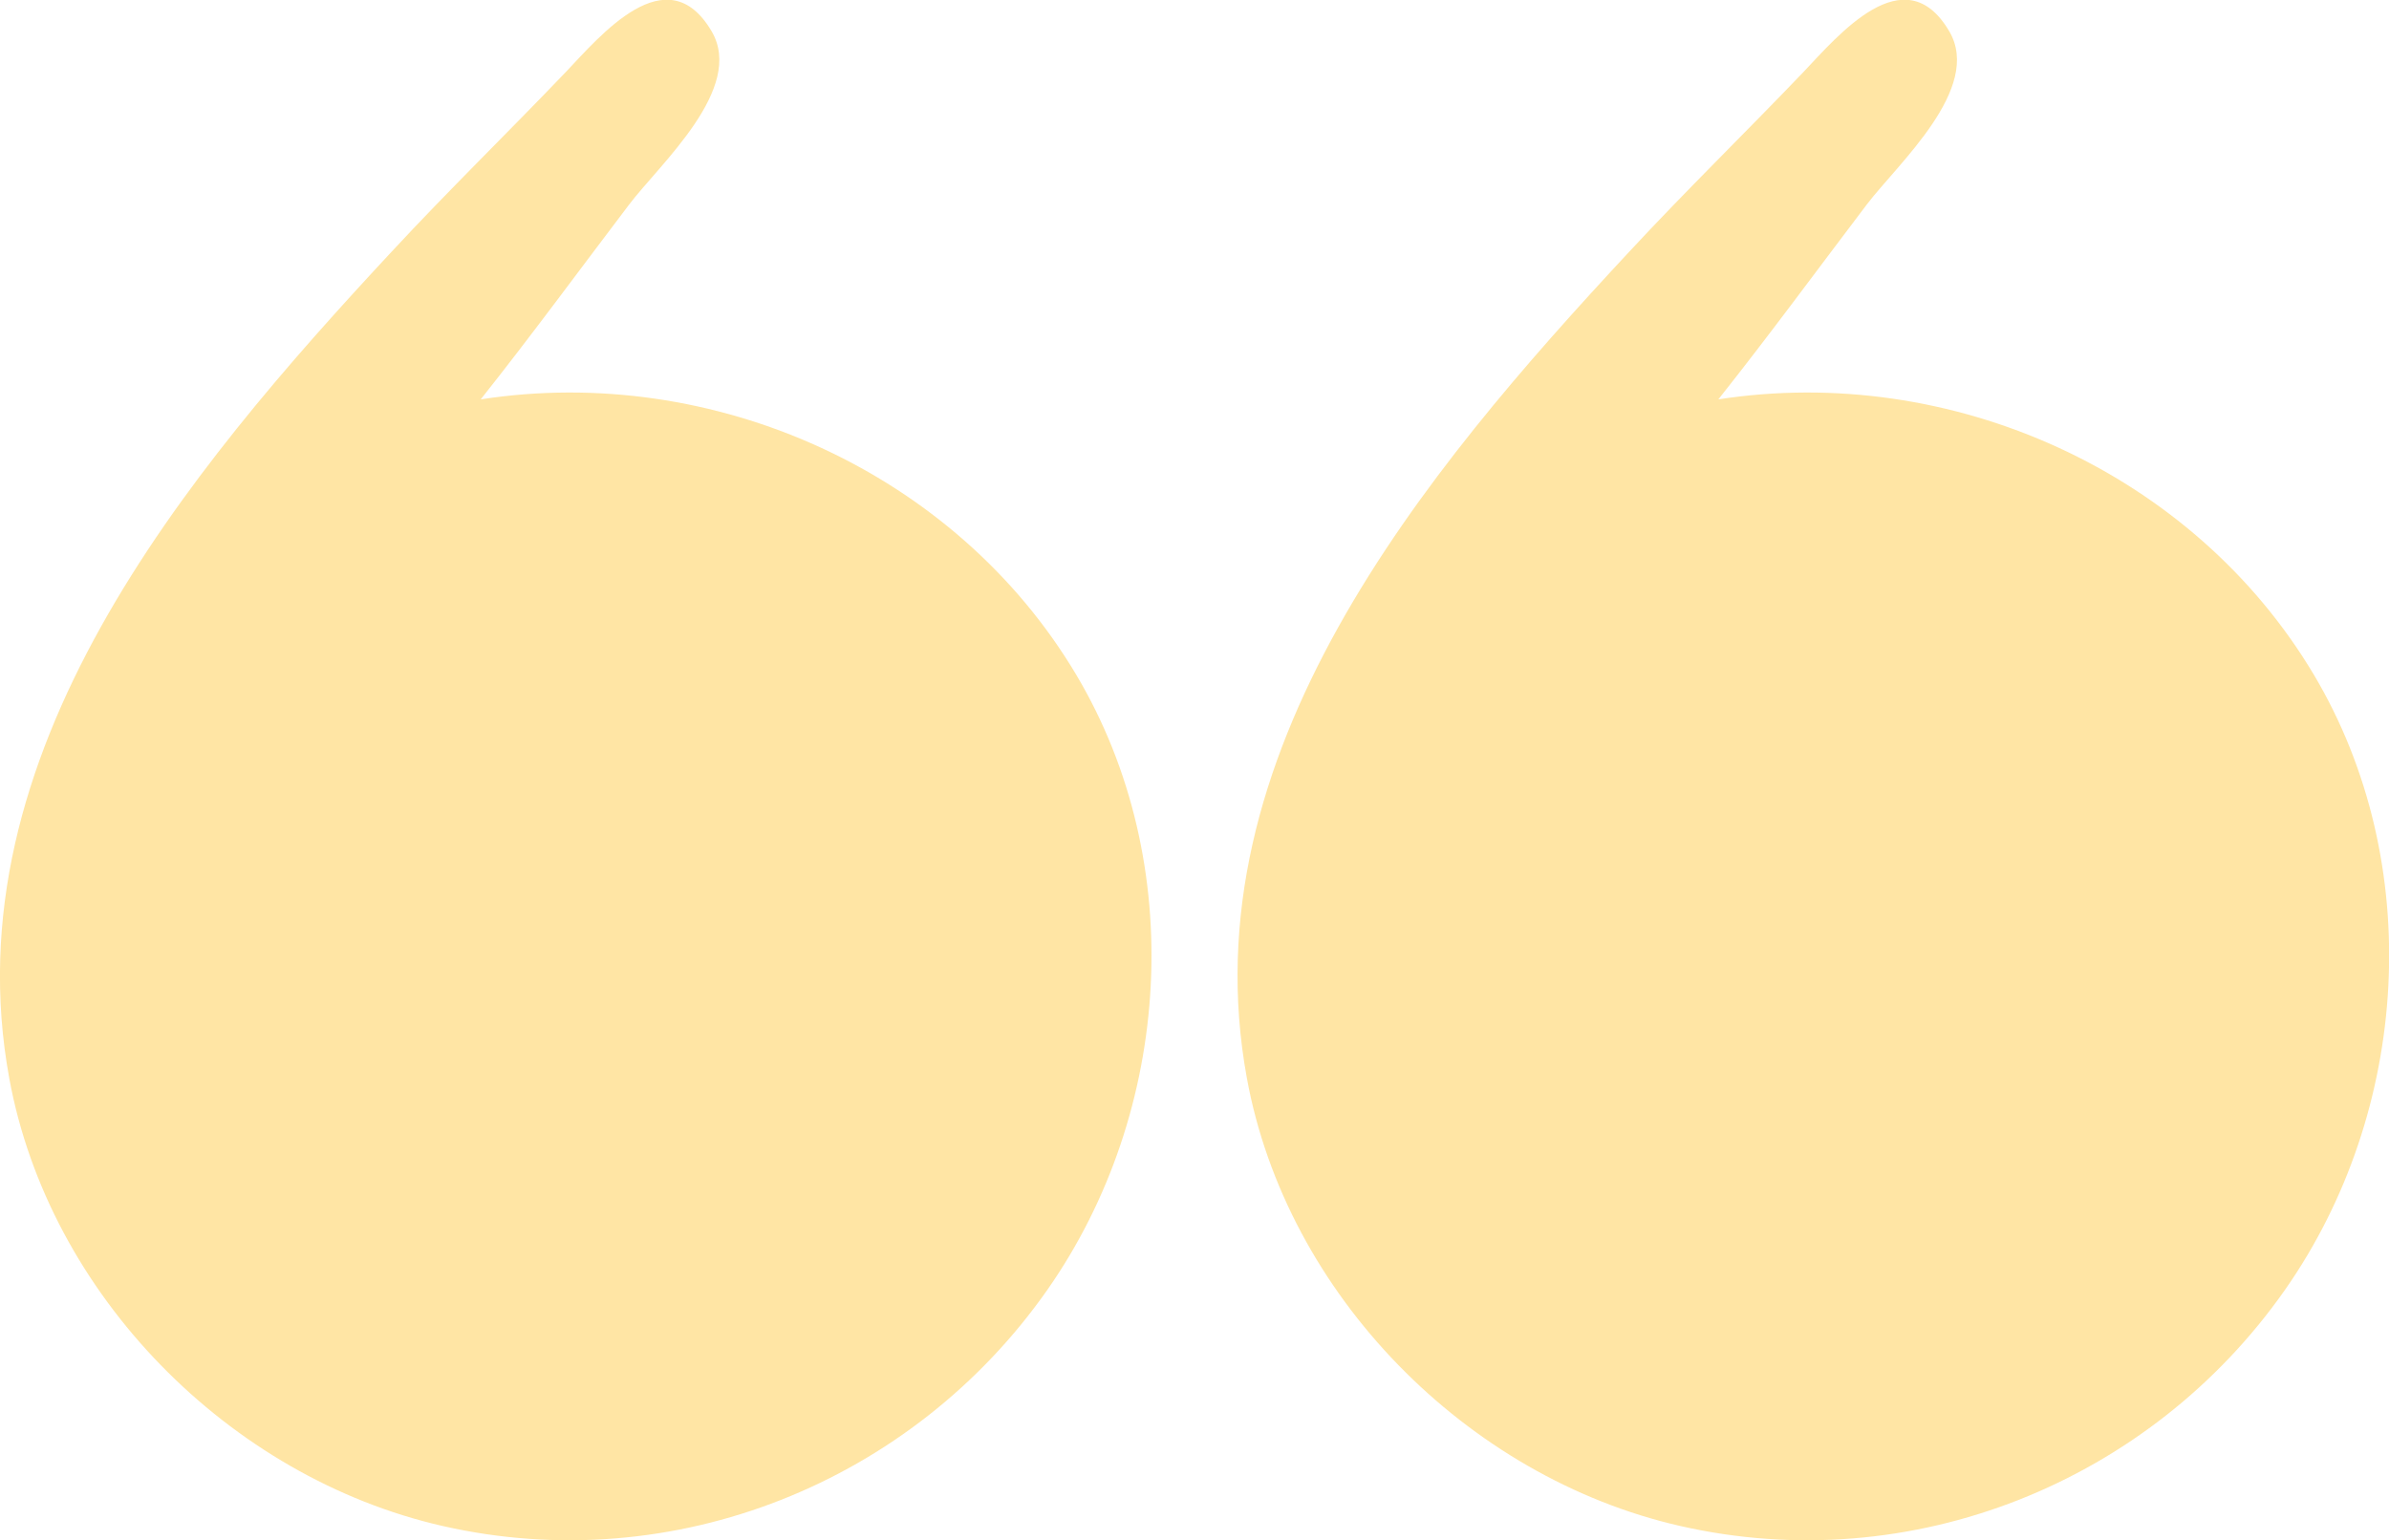
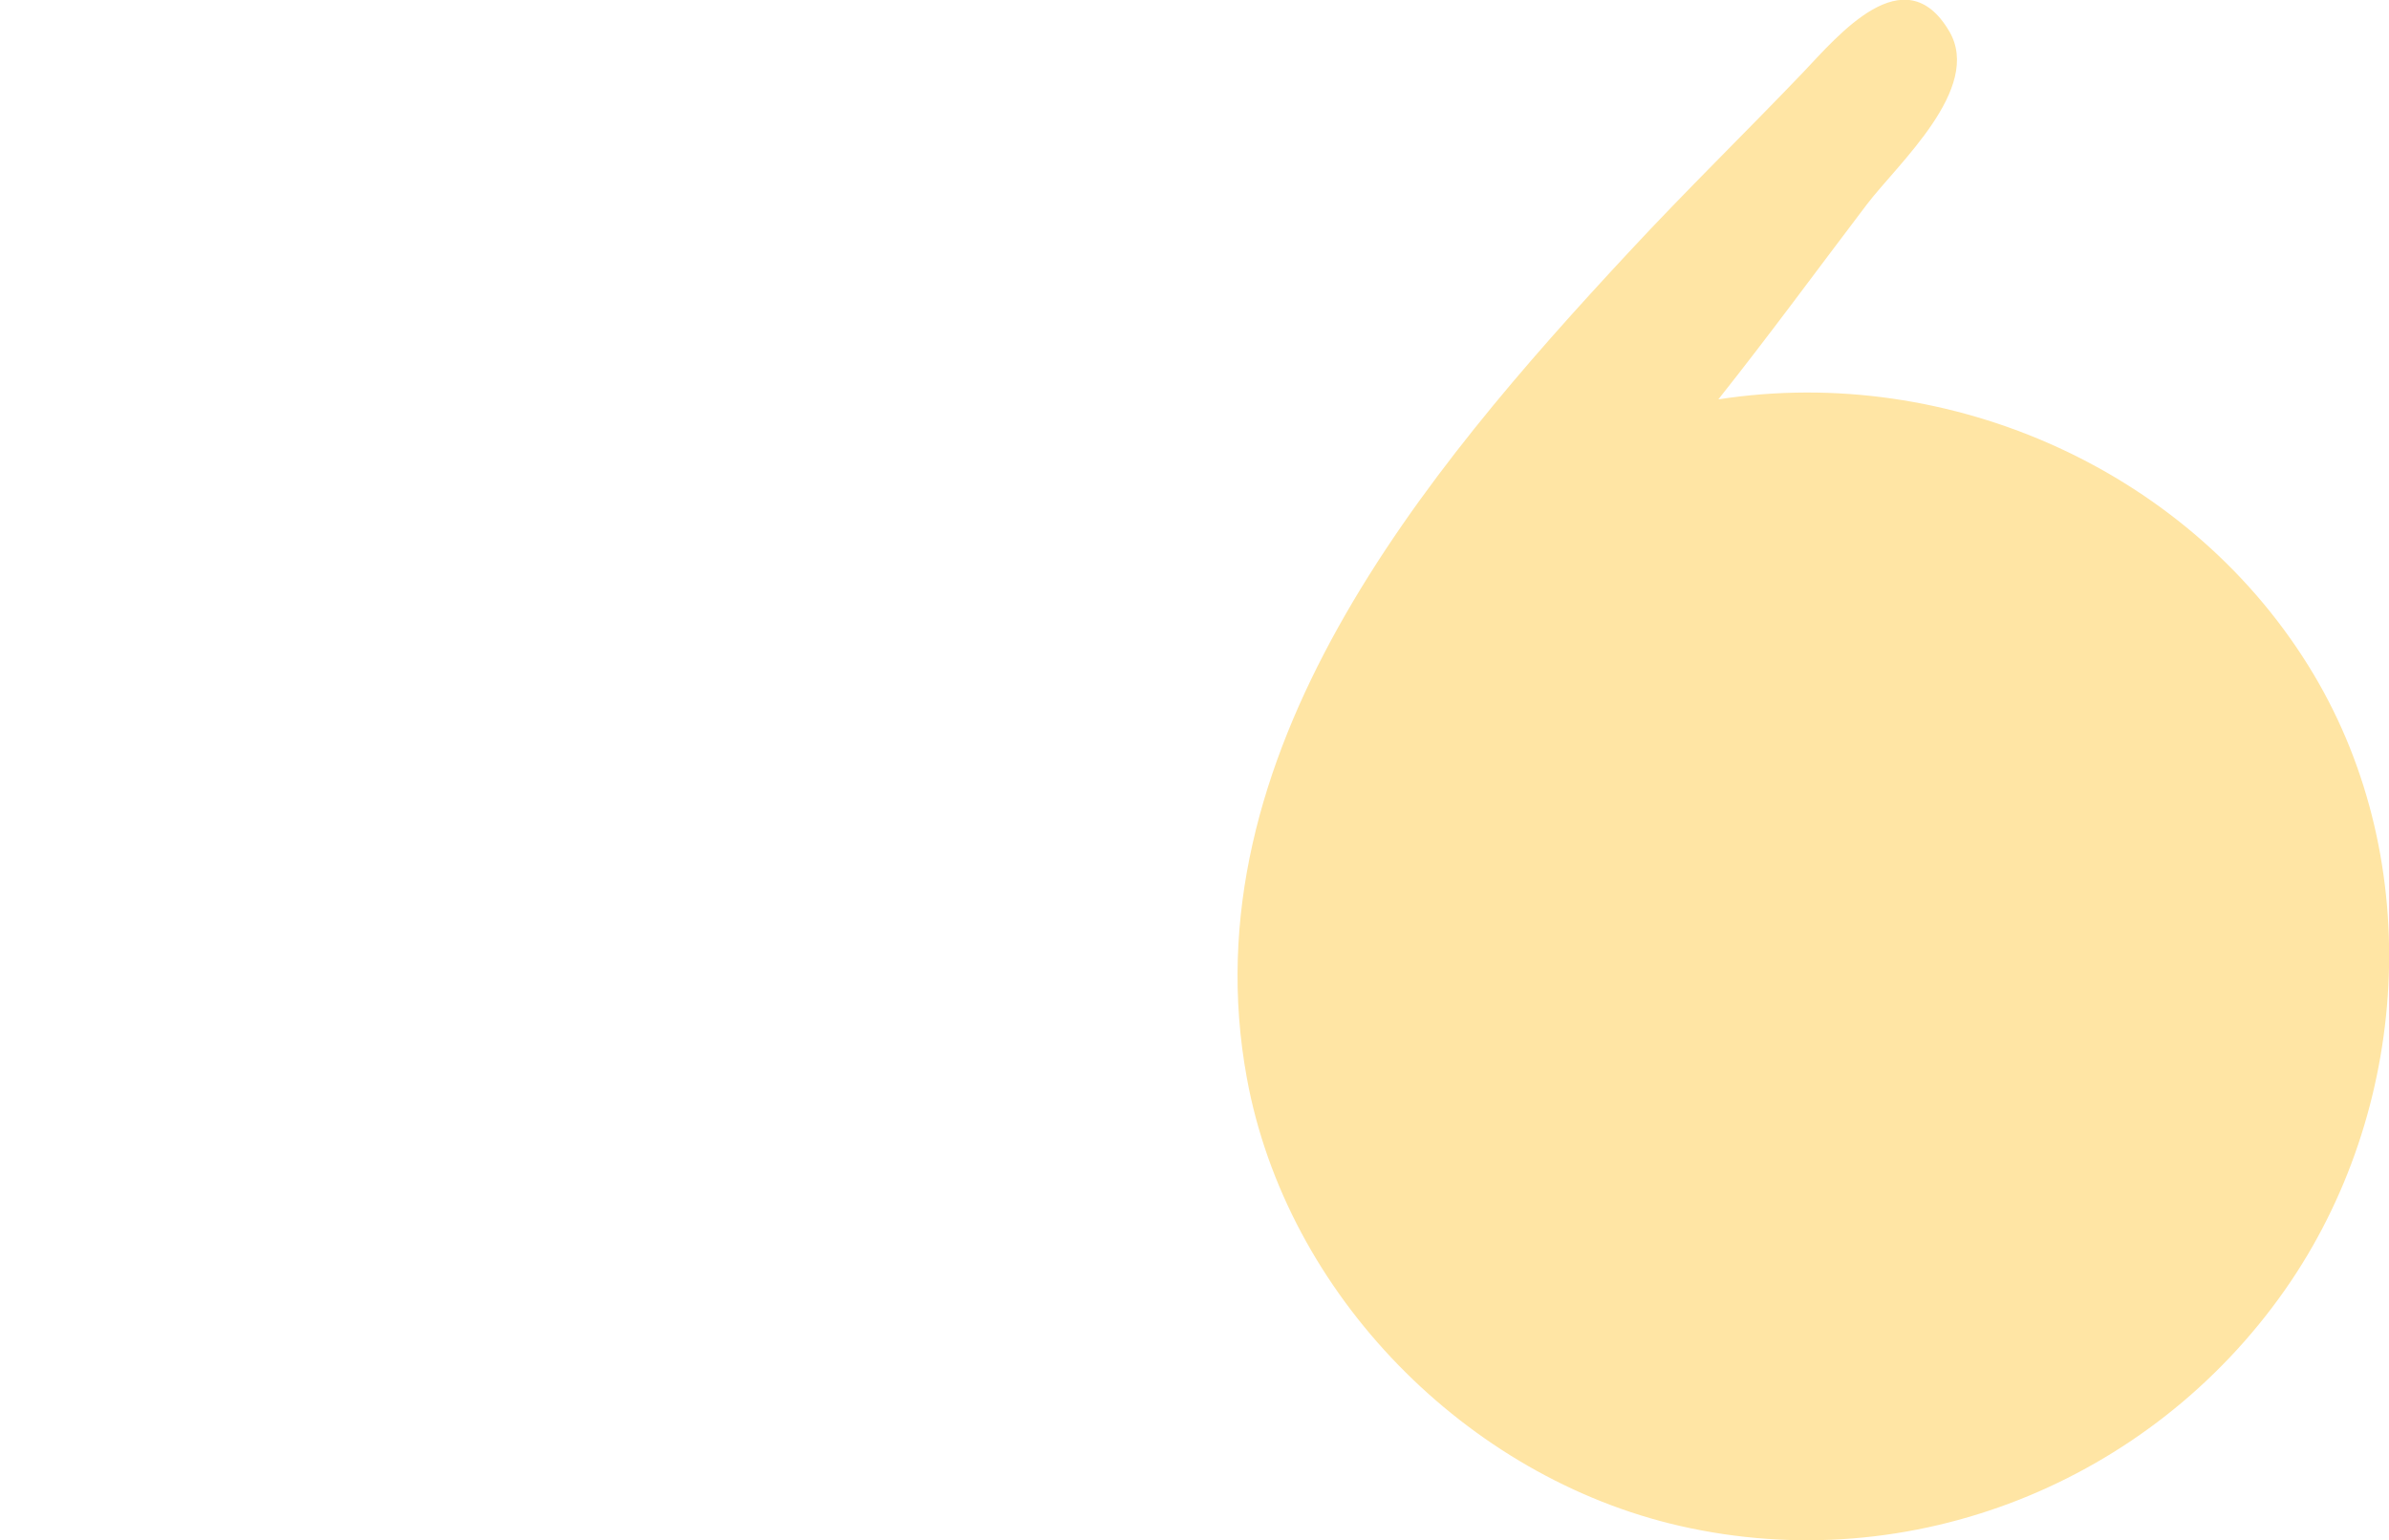
<svg xmlns="http://www.w3.org/2000/svg" x="0px" y="0px" viewBox="0 0 108.54 70" style="vertical-align: middle; max-width: 100%; width: 100%;" width="100%">
  <g>
    <path d="M56.65,49c1.8,9.84,9.99,18.14,19.69,20.35c10.49,2.39,21.34-1.97,27.48-10.74   c5.67-8.1,6.4-19.38,1.31-27.94c-5.49-9.23-16.5-14.16-27.06-12.52c2.31-2.91,4.5-5.9,6.74-8.85c1.41-1.86,5.28-5.28,3.75-7.88   c-2.03-3.45-5.06,0.21-6.63,1.86c-2.61,2.73-5.32,5.37-7.89,8.14C64.65,21.51,53.95,34.31,56.65,49z" fill="rgb(255,229,164)">
    </path>
-     <path d="M0.42,49c1.8,9.84,9.99,18.14,19.69,20.35c10.49,2.39,21.34-1.97,27.48-10.74   c5.67-8.1,6.4-19.38,1.31-27.94c-5.49-9.23-16.5-14.16-27.06-12.52c2.31-2.91,4.5-5.9,6.74-8.85c1.41-1.86,5.28-5.28,3.75-7.88   c-2.03-3.45-5.06,0.21-6.63,1.86c-2.61,2.73-5.32,5.37-7.89,8.14C8.42,21.51-2.27,34.31,0.42,49z" fill="rgb(255,229,164)">
-     </path>
  </g>
</svg>